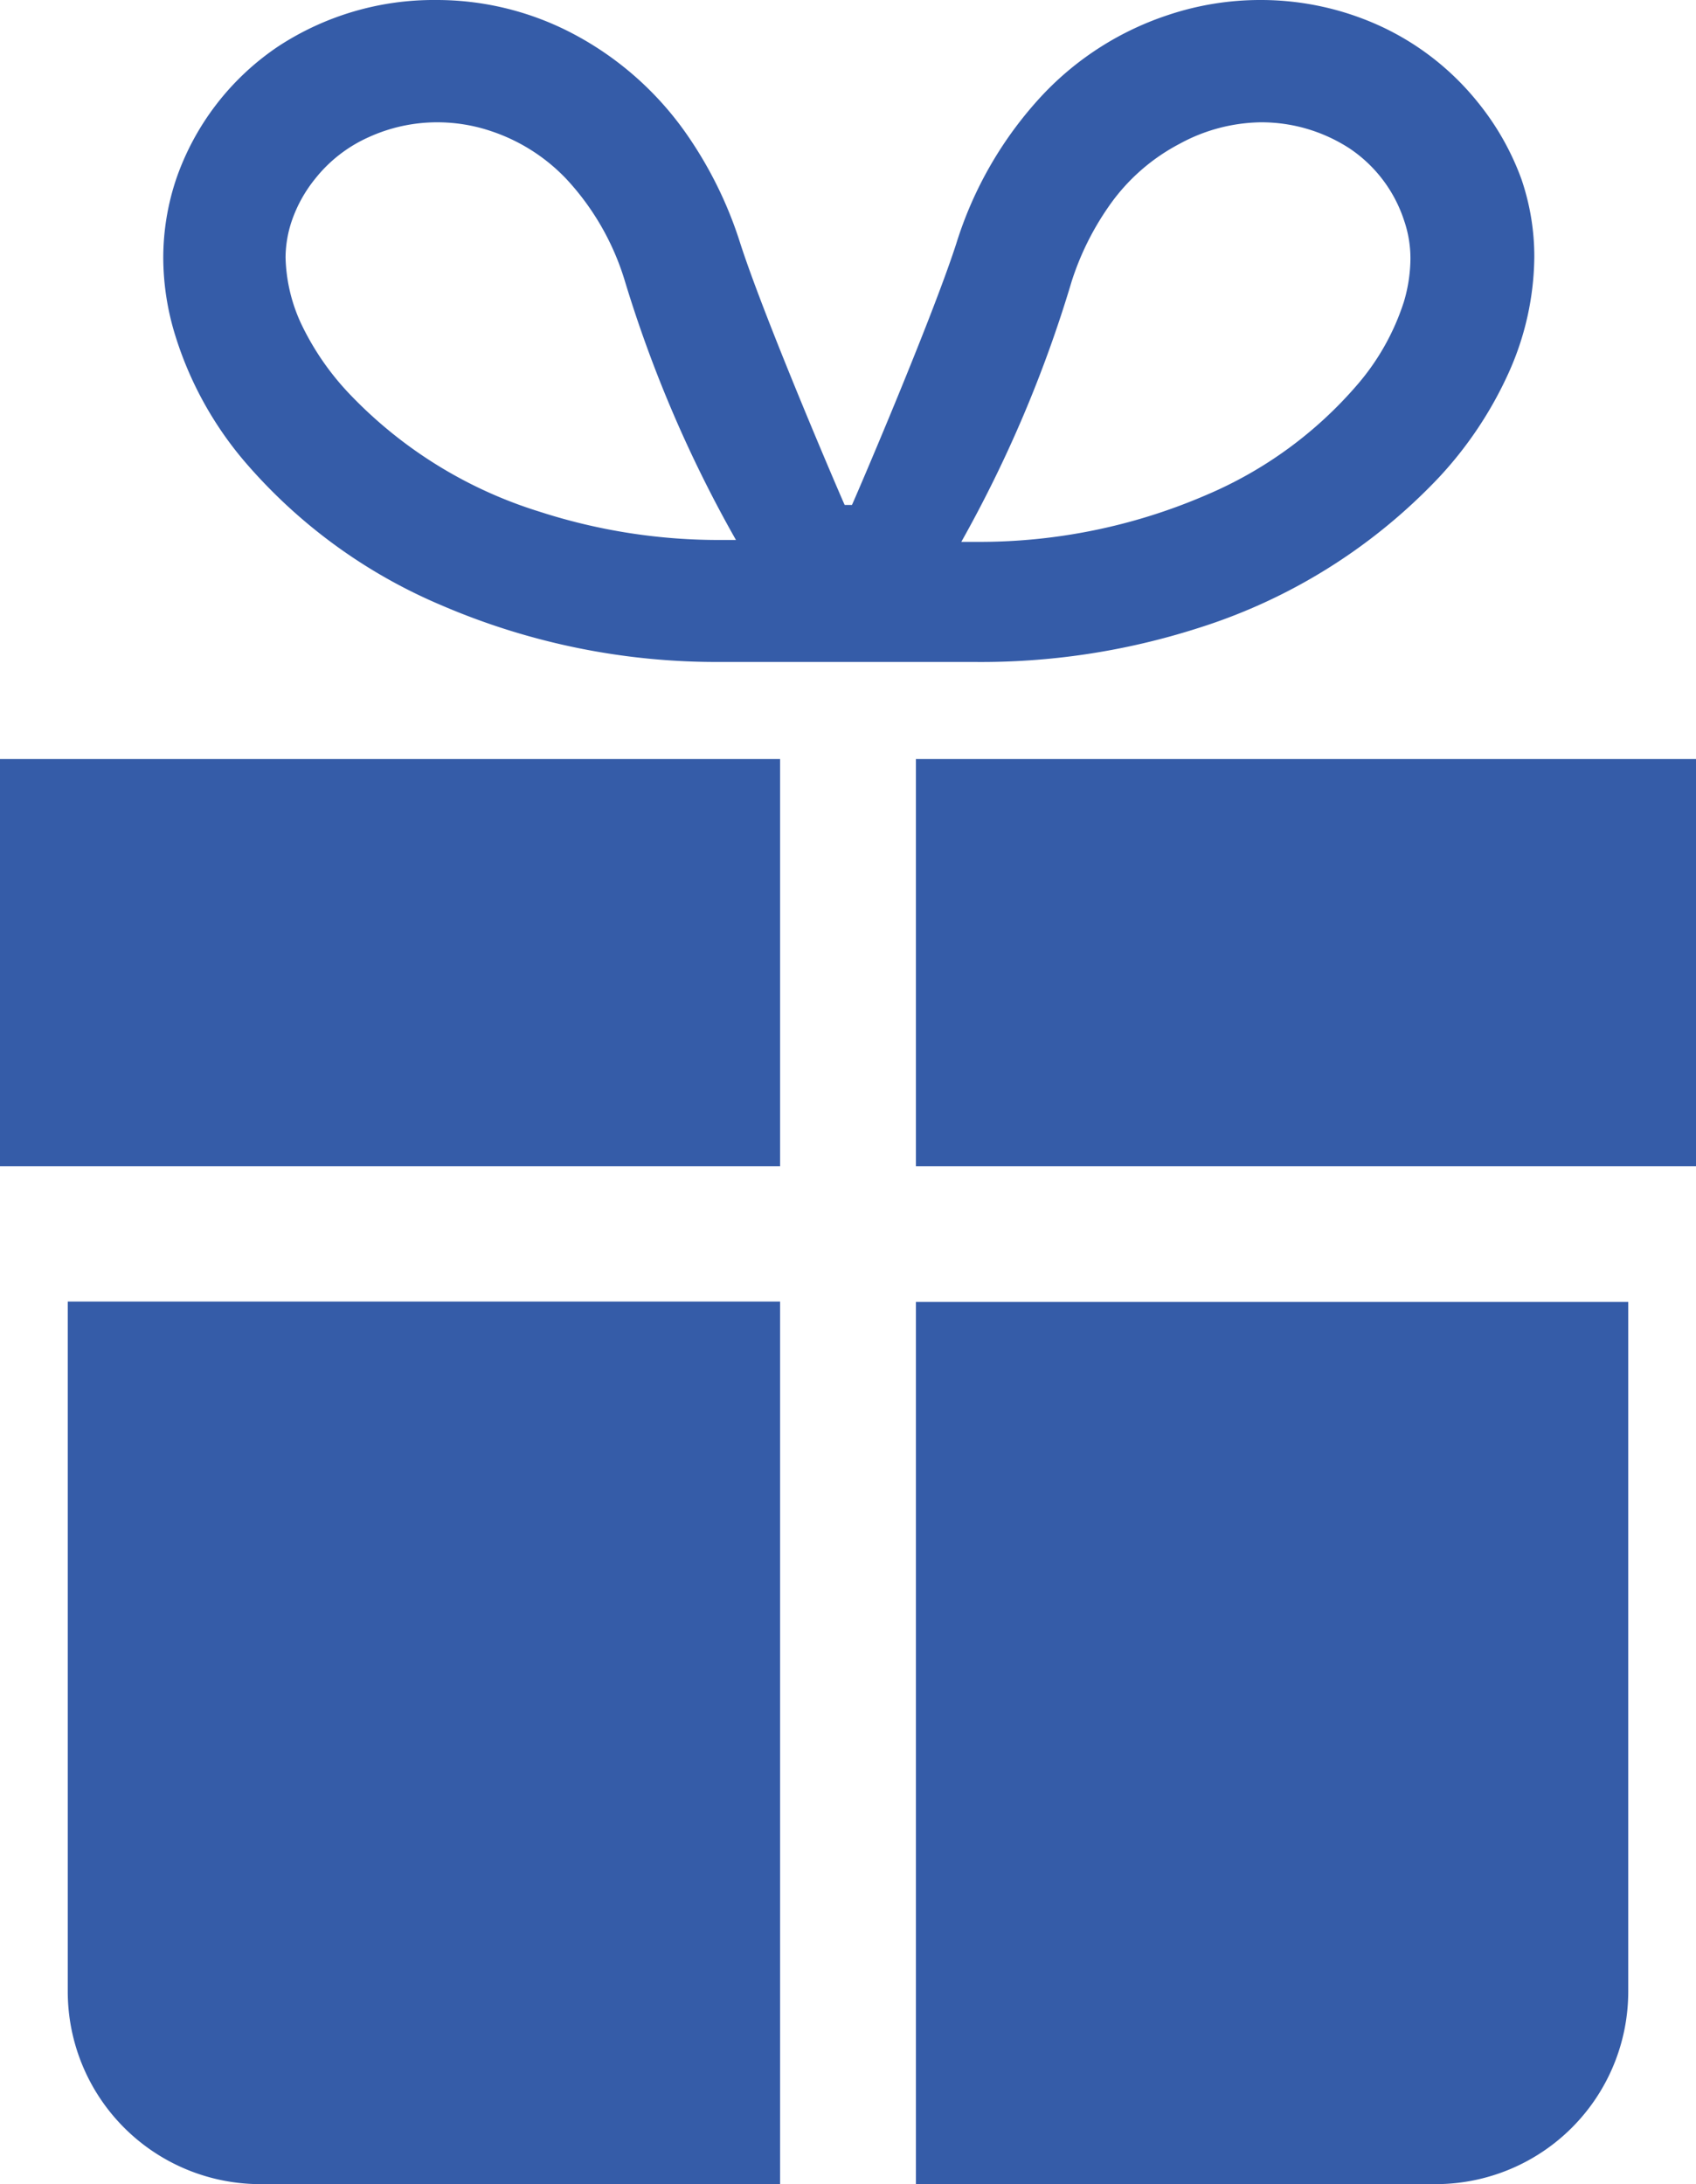
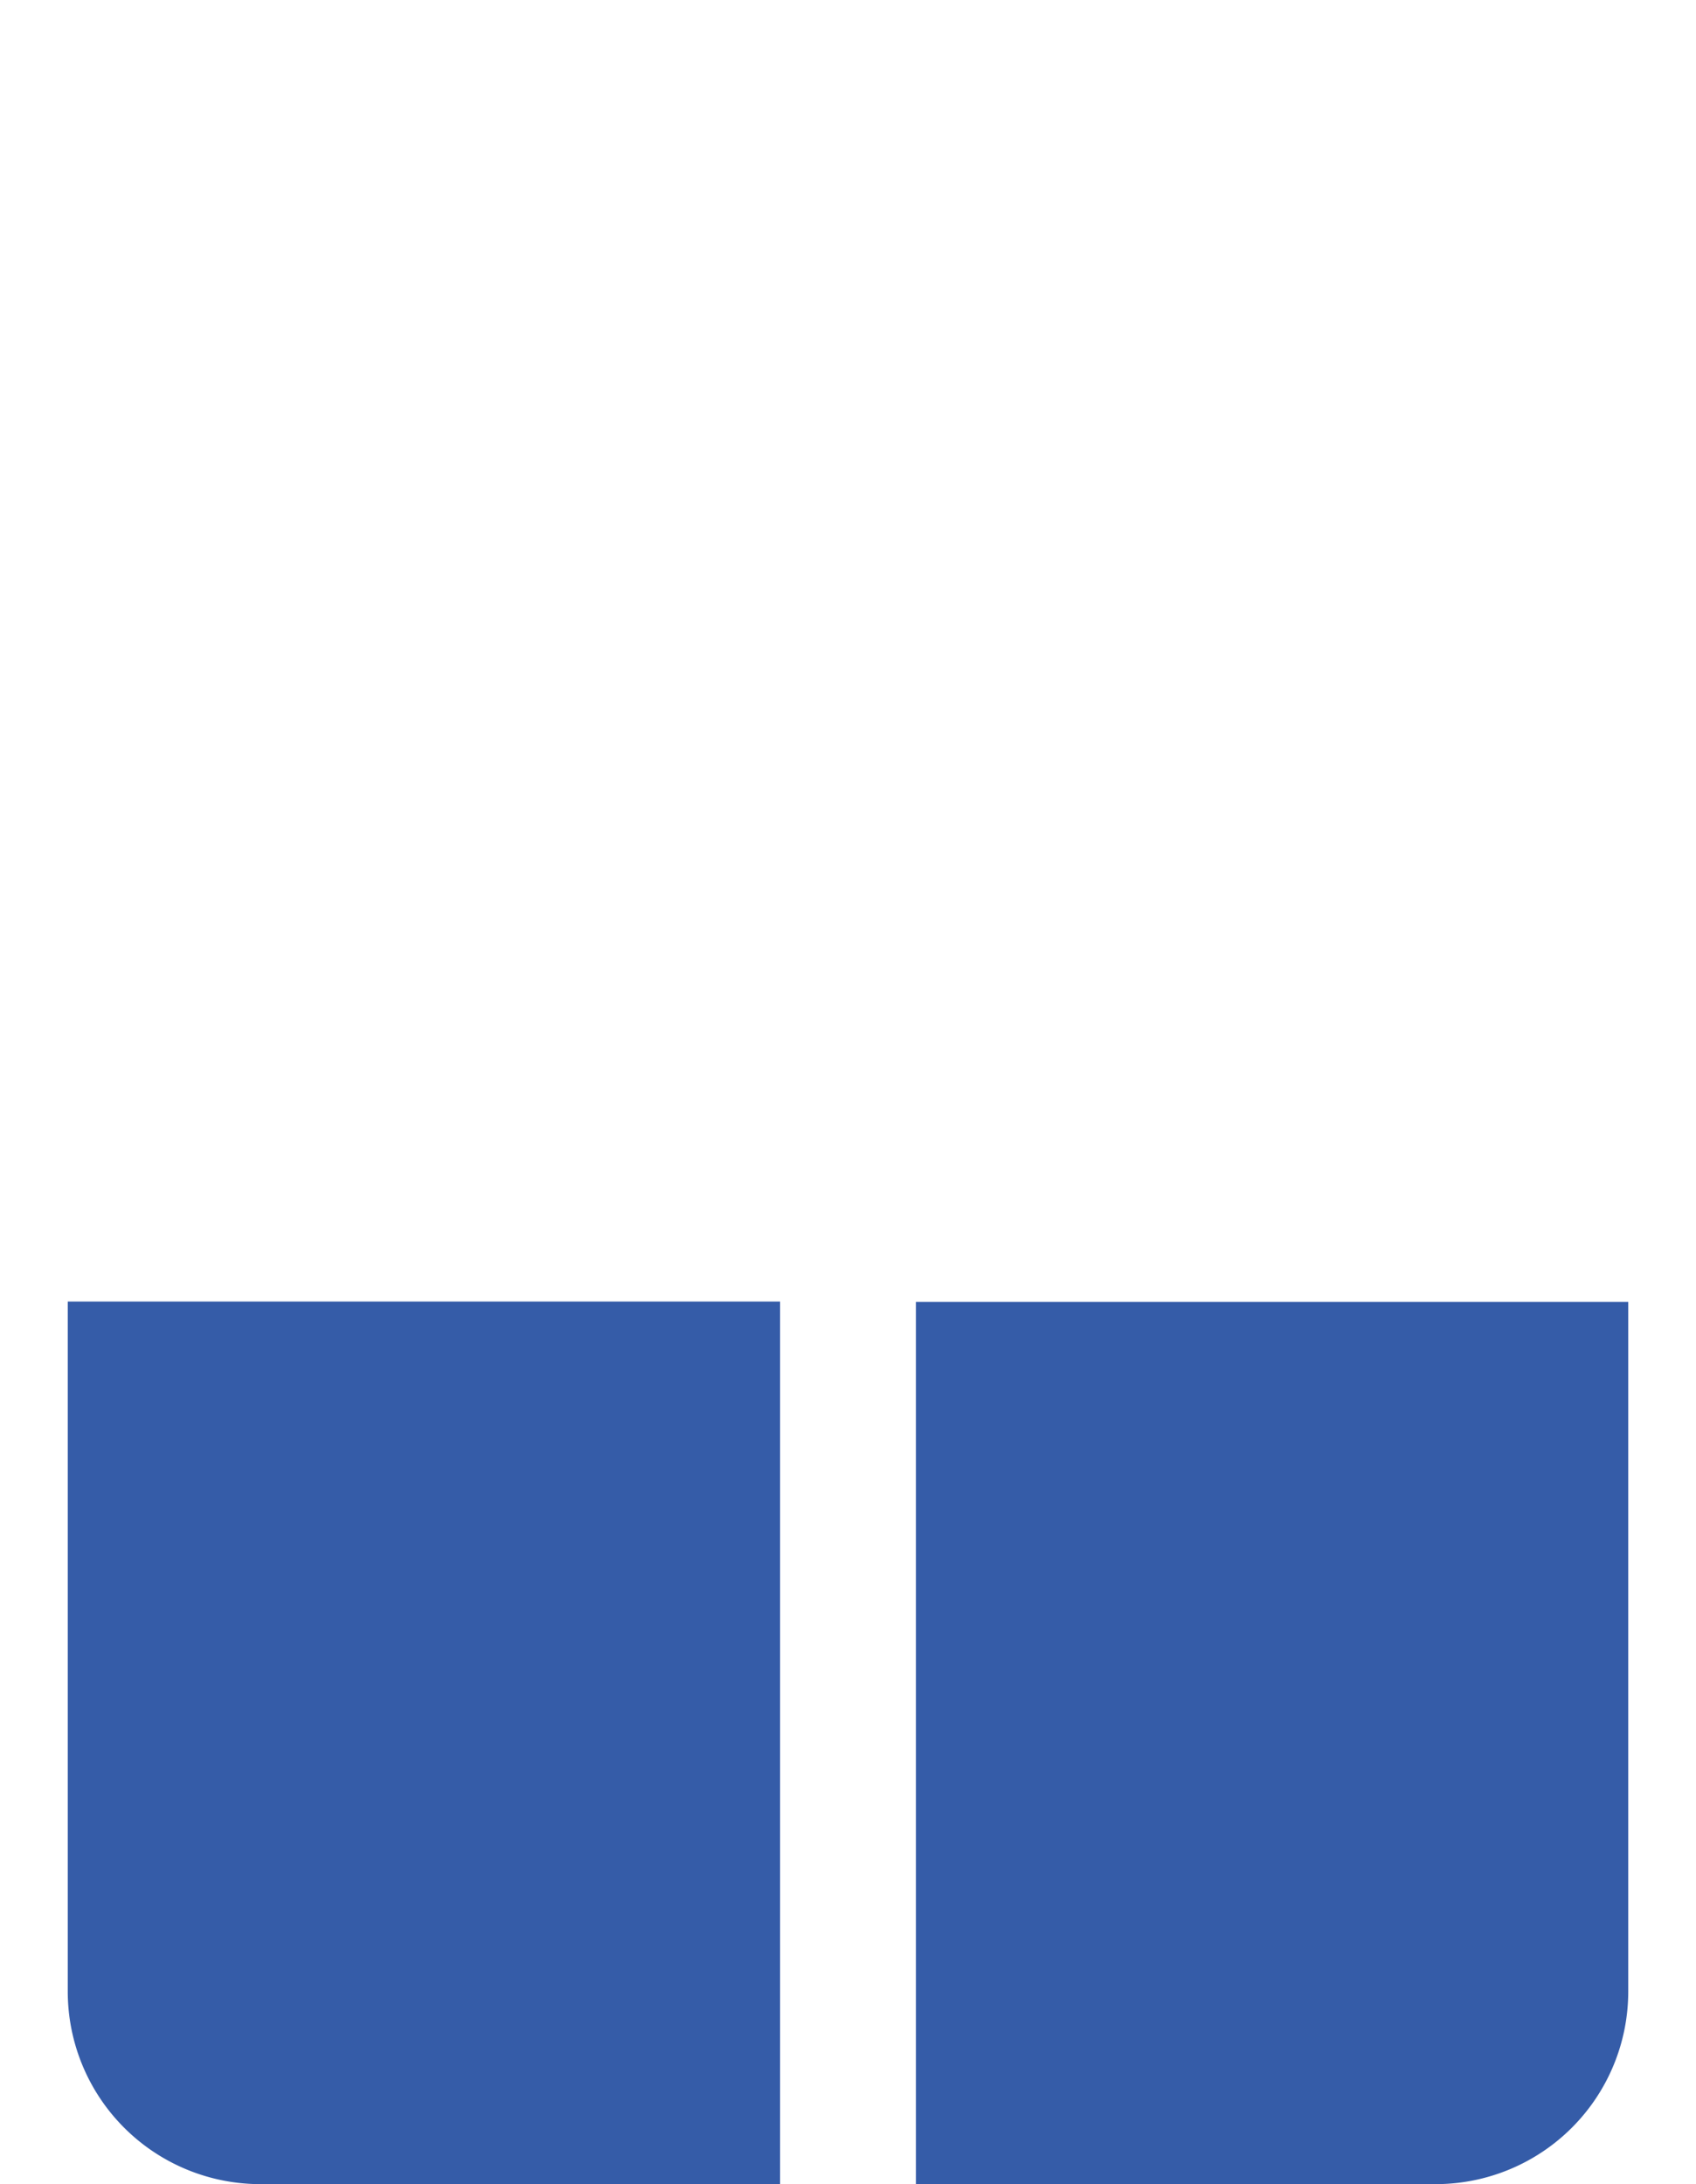
<svg xmlns="http://www.w3.org/2000/svg" viewBox="0 0 53.81 69.29">
  <defs>
    <style>.cls-1{fill:#355ca8;}</style>
  </defs>
  <title>moving_service_icon04</title>
  <g id="レイヤー_2" data-name="レイヤー 2">
    <g id="タイトル">
-       <path class="cls-1" d="M38,19.93a17.9,17.9,0,0,0,7.65-4.78,12.28,12.28,0,0,0,2.21-3.31,9.12,9.12,0,0,0,.82-3.68,7.59,7.59,0,0,0-.41-2.48A8.45,8.45,0,0,0,46.9,3.26,8.58,8.58,0,0,0,43.8.83,9.09,9.09,0,0,0,40,0a9.2,9.2,0,0,0-2.92.47,9.6,9.6,0,0,0-4,2.54,12.21,12.21,0,0,0-2.74,4.72c-.81,2.5-3.24,8.15-3.31,8.29h-.23c-.07-.14-2.5-5.79-3.31-8.29a12.8,12.8,0,0,0-1.64-3.38,10.17,10.17,0,0,0-3.67-3.28A9.28,9.28,0,0,0,13.83,0a9,9,0,0,0-5,1.47A8.34,8.34,0,0,0,5.59,5.68a7.86,7.86,0,0,0-.41,2.48,8.38,8.38,0,0,0,.38,2.48,11.32,11.32,0,0,0,2.2,4A16.86,16.86,0,0,0,14,19.2,22.07,22.07,0,0,0,22.88,21c1.89,0,3.95,0,4,0s2.13,0,4,0A22.55,22.55,0,0,0,38,19.93ZM35.17,6.56a6.27,6.27,0,0,1,2.26-2A5.52,5.52,0,0,1,40,3.88a5.13,5.13,0,0,1,2.82.83A4.39,4.39,0,0,1,44.55,7a3.7,3.7,0,0,1,.2,1.21,4.91,4.91,0,0,1-.21,1.37,7.58,7.58,0,0,1-1.48,2.63,13,13,0,0,1-4.78,3.49,18.14,18.14,0,0,1-7.34,1.49H30.5A40.41,40.41,0,0,0,34,8.93,8.87,8.87,0,0,1,35.17,6.56ZM9.55,10.26a5.27,5.27,0,0,1-.49-2.1A3.7,3.7,0,0,1,9.26,7h0A4.38,4.38,0,0,1,10,5.67a4.51,4.51,0,0,1,1.68-1.31,5.23,5.23,0,0,1,2.19-.48,5.33,5.33,0,0,1,1.71.28,5.83,5.83,0,0,1,2.4,1.53,8.25,8.25,0,0,1,1.85,3.24,40.41,40.41,0,0,0,3.52,8.2h-.43a18.45,18.45,0,0,1-5.81-.9,14.07,14.07,0,0,1-6-3.71A8.58,8.58,0,0,1,9.55,10.26Z" />
-       <polygon class="cls-1" points="29.06 24.08 29.06 37 53.81 37 53.81 36.8 53.81 32.56 53.81 24.08 29.06 24.08" />
-       <polygon class="cls-1" points="0 32.56 0 36.8 0 37 24.75 37 24.75 24.08 0 24.08 0 32.56" />
      <path class="cls-1" d="M29.06,69.29h16.5a6.11,6.11,0,0,0,6.1-6.11V41.3H29.06Z" />
      <path class="cls-1" d="M2.15,63.18a6.11,6.11,0,0,0,6.1,6.11h16.5v-28H2.15Z" />
    </g>
  </g>
</svg>